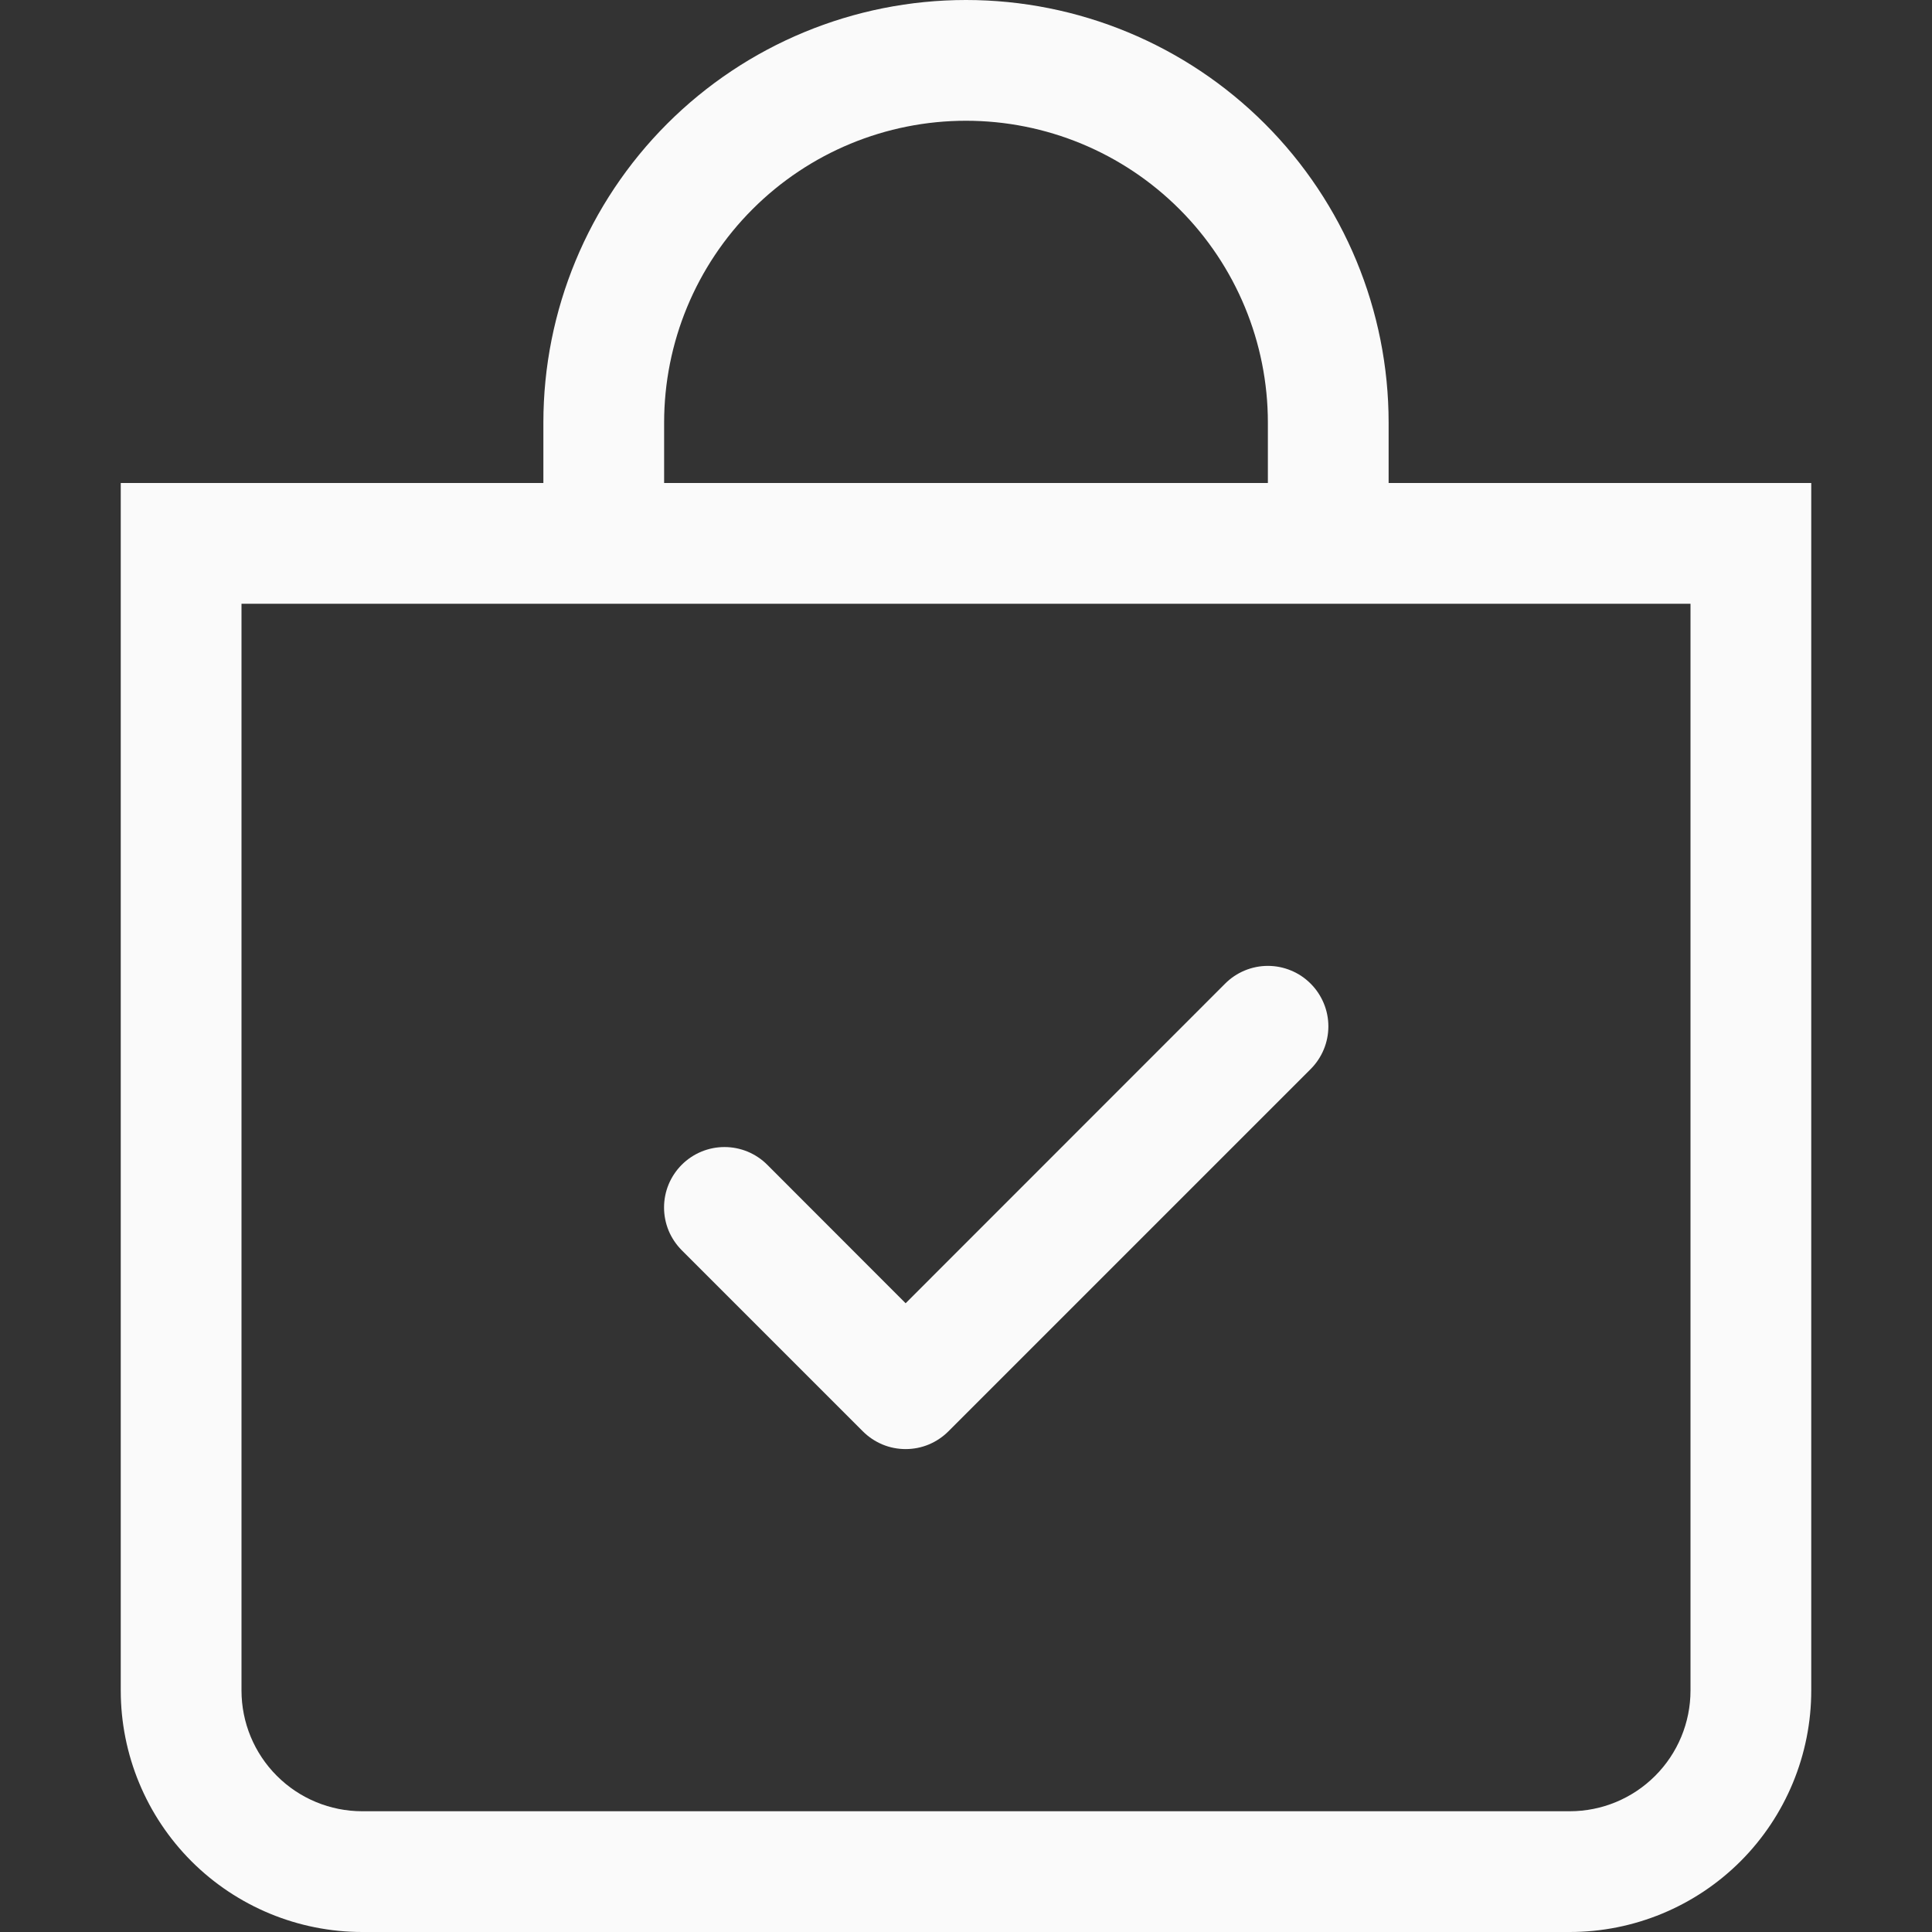
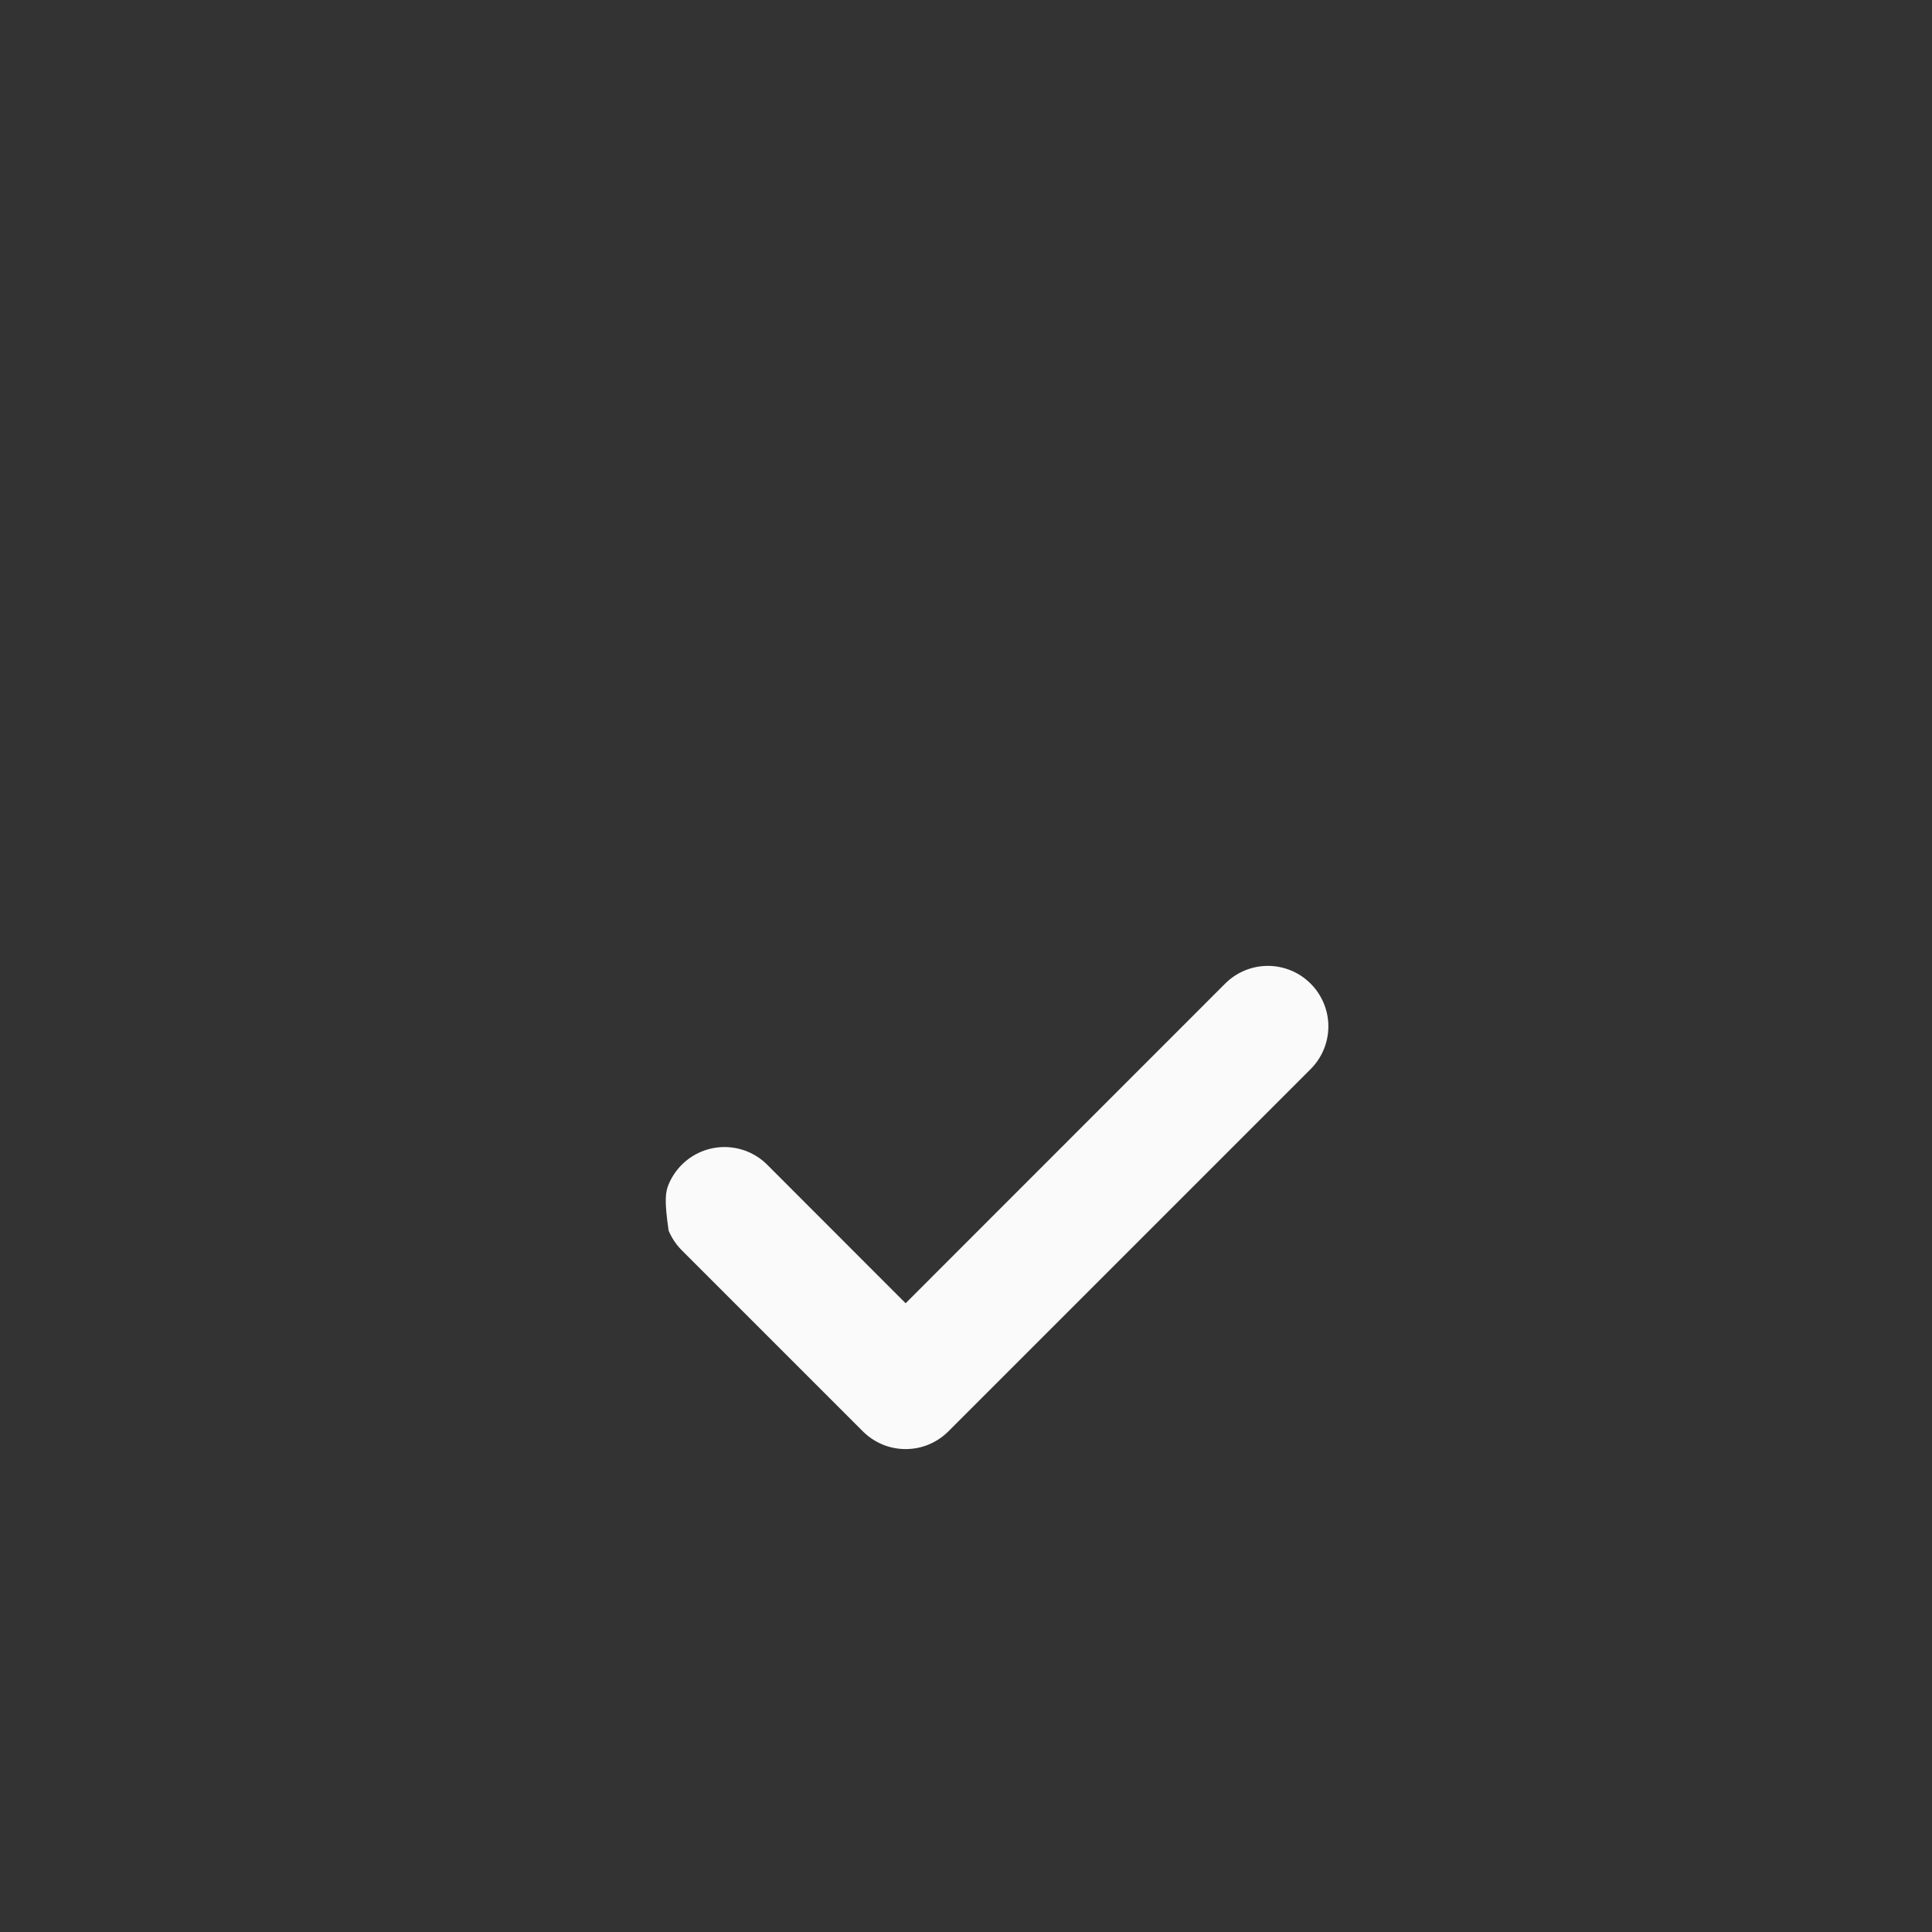
<svg xmlns="http://www.w3.org/2000/svg" fill="none" viewBox="0 0 48 48" height="48" width="48">
  <rect x="0" y="0" width="48" height="48" fill="#333333" stroke="none" />
-   <path fill="#FAFAFA" d="M32.562 24.438C32.702 24.577 32.812 24.743 32.888 24.925C32.964 25.107 33.003 25.302 33.003 25.5C33.003 25.697 32.964 25.892 32.888 26.075C32.812 26.257 32.702 26.422 32.562 26.562L23.562 35.562C23.423 35.701 23.257 35.812 23.075 35.888C22.893 35.964 22.697 36.002 22.5 36.002C22.303 36.002 22.107 35.964 21.925 35.888C21.743 35.812 21.577 35.701 21.438 35.562L16.938 31.062C16.799 30.922 16.688 30.757 16.612 30.575C16.537 30.392 16.498 30.197 16.498 30C16.498 29.802 16.537 29.607 16.612 29.425C16.688 29.243 16.799 29.077 16.938 28.938C17.22 28.656 17.602 28.498 18 28.498C18.197 28.498 18.392 28.537 18.575 28.612C18.757 28.688 18.922 28.798 19.062 28.938L22.5 32.379L30.438 24.438C30.577 24.298 30.743 24.187 30.925 24.112C31.107 24.036 31.303 23.997 31.5 23.997C31.697 23.997 31.893 24.036 32.075 24.112C32.257 24.187 32.423 24.298 32.562 24.438V24.438Z" clip-rule="evenodd" fill-rule="evenodd" />
-   <path fill="#FAFAFA" d="M24 3C25.989 3 27.897 3.79 29.303 5.197C30.71 6.603 31.5 8.511 31.5 10.5V12H16.5V10.5C16.5 8.511 17.29 6.603 18.697 5.197C20.103 3.79 22.011 3 24 3V3ZM34.5 12V10.5C34.5 7.715 33.394 5.045 31.425 3.075C29.456 1.106 26.785 0 24 0C21.215 0 18.544 1.106 16.575 3.075C14.606 5.045 13.5 7.715 13.5 10.5V12H3V42C3 43.591 3.632 45.117 4.757 46.243C5.883 47.368 7.409 48 9 48H39C40.591 48 42.117 47.368 43.243 46.243C44.368 45.117 45 43.591 45 42V12H34.5ZM6 15H42V42C42 42.796 41.684 43.559 41.121 44.121C40.559 44.684 39.796 45 39 45H9C8.204 45 7.441 44.684 6.879 44.121C6.316 43.559 6 42.796 6 42V15Z" />
+   <path fill="#FAFAFA" d="M32.562 24.438C32.702 24.577 32.812 24.743 32.888 24.925C32.964 25.107 33.003 25.302 33.003 25.5C33.003 25.697 32.964 25.892 32.888 26.075C32.812 26.257 32.702 26.422 32.562 26.562L23.562 35.562C23.423 35.701 23.257 35.812 23.075 35.888C22.893 35.964 22.697 36.002 22.5 36.002C22.303 36.002 22.107 35.964 21.925 35.888C21.743 35.812 21.577 35.701 21.438 35.562L16.938 31.062C16.799 30.922 16.688 30.757 16.612 30.575C16.498 29.802 16.537 29.607 16.612 29.425C16.688 29.243 16.799 29.077 16.938 28.938C17.22 28.656 17.602 28.498 18 28.498C18.197 28.498 18.392 28.537 18.575 28.612C18.757 28.688 18.922 28.798 19.062 28.938L22.5 32.379L30.438 24.438C30.577 24.298 30.743 24.187 30.925 24.112C31.107 24.036 31.303 23.997 31.5 23.997C31.697 23.997 31.893 24.036 32.075 24.112C32.257 24.187 32.423 24.298 32.562 24.438V24.438Z" clip-rule="evenodd" fill-rule="evenodd" />
</svg>